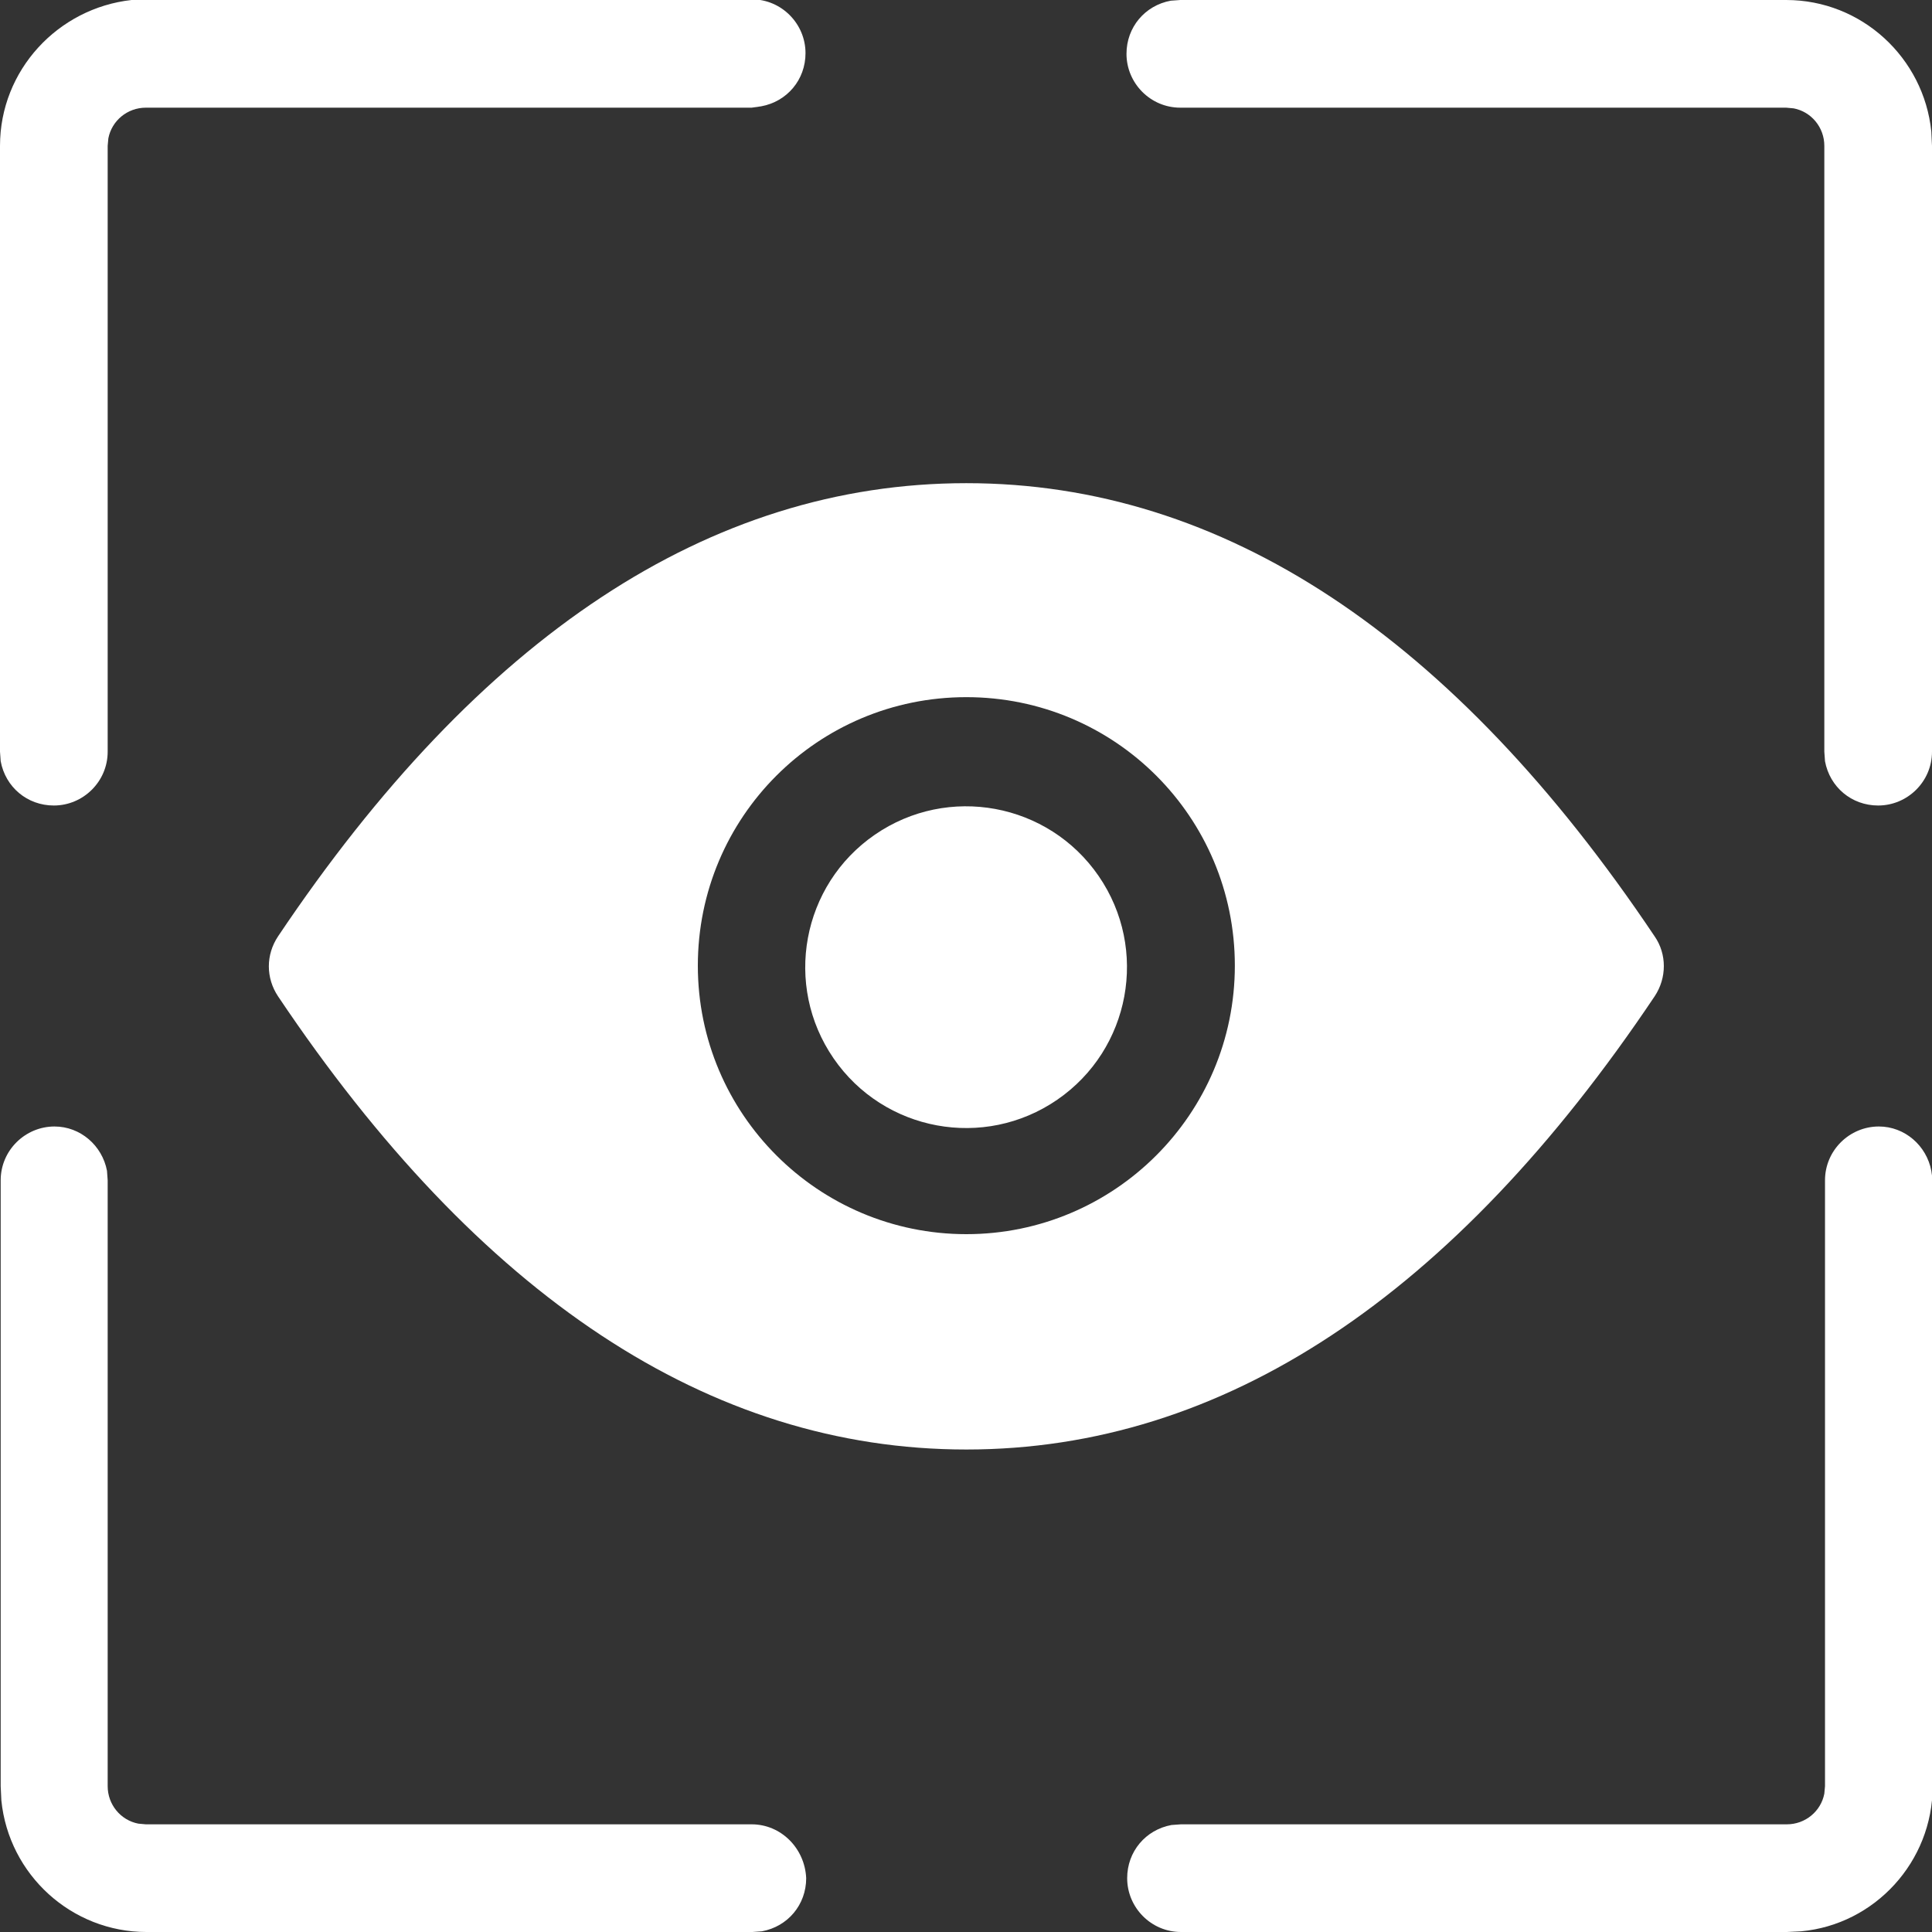
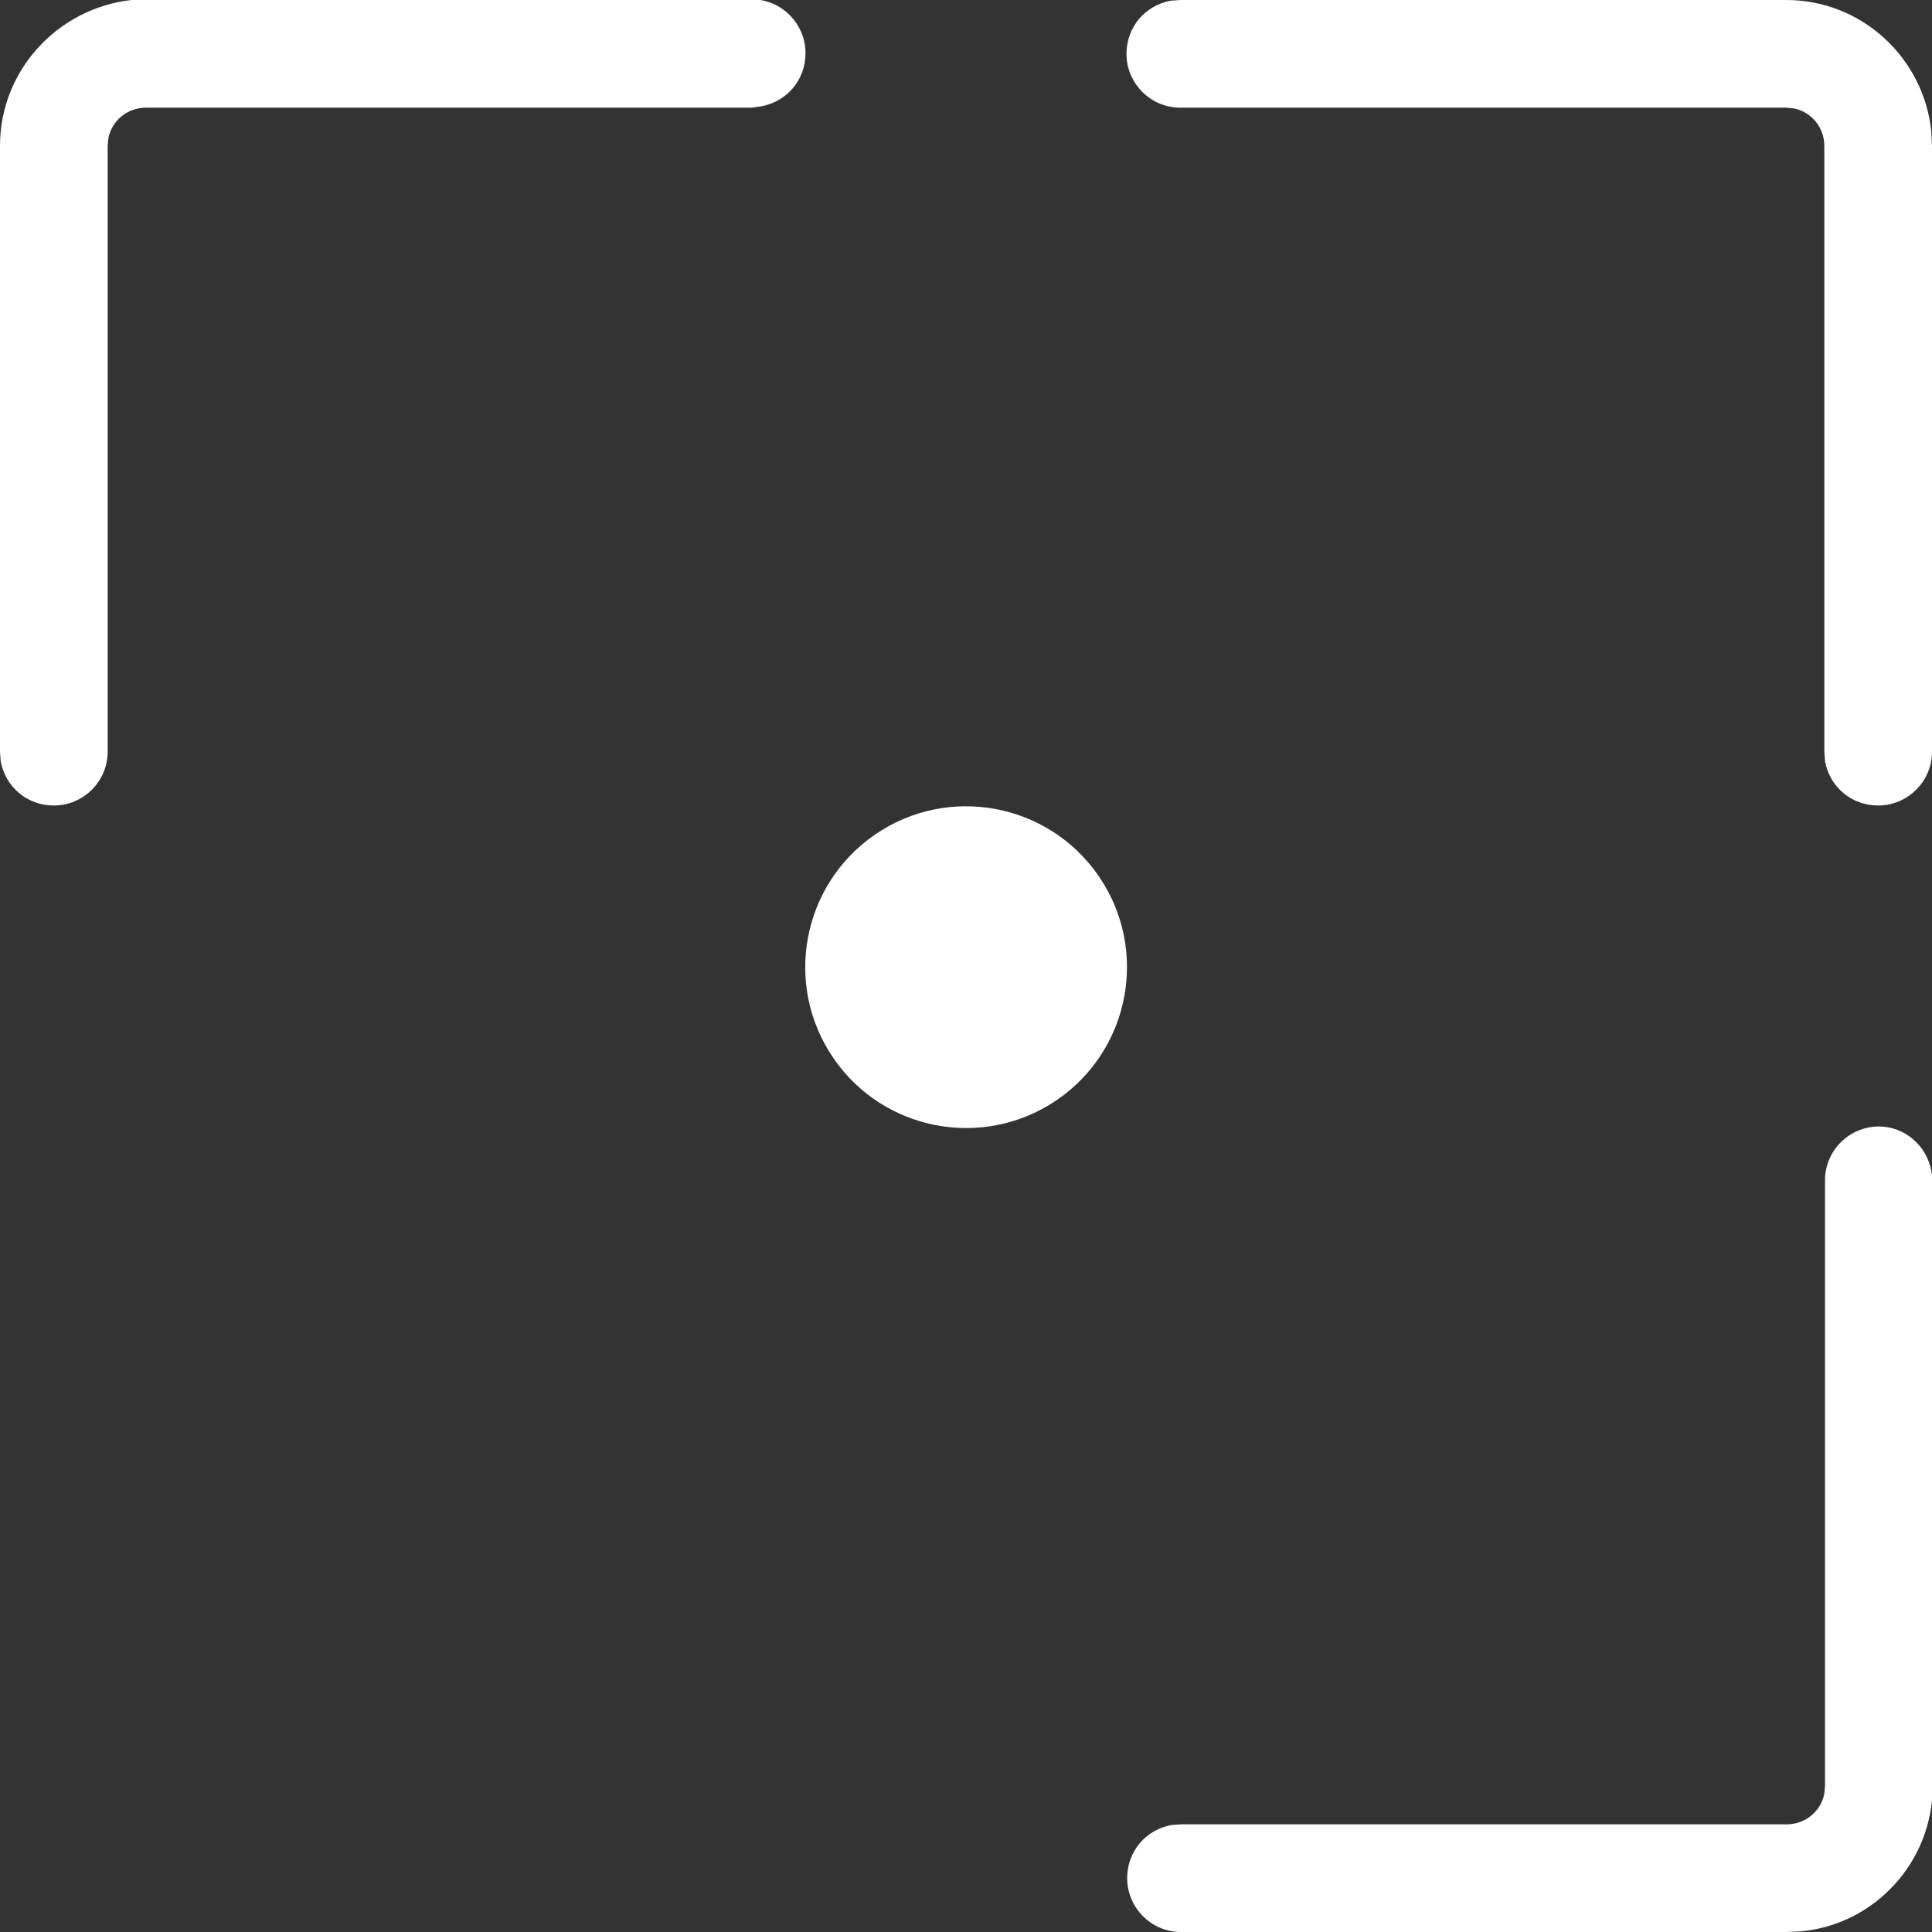
<svg xmlns="http://www.w3.org/2000/svg" version="1.1" id="图层_1" x="0px" y="0px" viewBox="0 0 283.5 283.5" style="enable-background:new 0 0 283.5 283.5;" xml:space="preserve">
  <rect x="0" y="0" width="283.5" height="283.5" fill="#333333" stroke="none" />
  <style type="text/css">
	.st0{fill:#FFFFFF;}
</style>
-   <path class="st0" d="M110.3,267.7H21.4l-1.1-0.1c-2.6-0.5-4.5-2.8-4.5-5.5v-88.9l-0.1-1.4c-0.7-3.7-3.9-6.5-7.7-6.5  c-4.3,0-7.9,3.5-7.9,7.9v88.9l0.1,2.1c1.1,10.9,10.3,19.3,21.3,19.3h88.9l1.4-0.1c3.8-0.7,6.5-3.9,6.5-7.8  C118.1,271.2,114.6,267.7,110.3,267.7z" />
  <path class="st0" d="M283.4,171.8c-0.7-3.7-3.9-6.5-7.7-6.5c-4.3,0-7.9,3.5-7.9,7.9v88.9l-0.1,1.1c-0.5,2.6-2.8,4.5-5.5,4.5h-88.9  l-1.4,0.1c-3.8,0.7-6.5,3.9-6.5,7.8c0,4.3,3.5,7.9,7.9,7.9h88.9l2.1-0.1c10.8-1,19.3-10.2,19.3-21.3v-88.9L283.4,171.8z" />
-   <path class="st0" d="M242.8,137.4c-29.5-44-63.3-66.5-101-66.5c-37.7,0-71.5,22.5-101,66.5c-1.8,2.7-1.8,6.1,0,8.8  c29.5,44,63.3,66.5,101,66.5c37.7,0,71.5-22.5,101-66.5C244.6,143.5,244.6,140,242.8,137.4z M141.8,181.1  c-21.7,0-39.4-17.6-39.4-39.4s17.6-39.4,39.4-39.4s39.4,17.6,39.4,39.4S163.5,181.1,141.8,181.1z" />
  <ellipse transform="matrix(0.824 -0.567 0.567 0.824 -55.396 105.423)" class="st0" cx="141.7" cy="141.8" rx="23.6" ry="23.6" />
  <path class="st0" d="M111.7,15.6c3.8-0.7,6.5-3.9,6.5-7.8c0-4.3-3.5-7.9-7.9-7.9H21.4l-2.1,0.1C8.5,1.2,0,10.3,0,21.4v88.9l0.1,1.4  c0.7,3.8,3.9,6.5,7.8,6.5c4.3,0,7.9-3.5,7.9-7.9V21.4l0.1-1.1c0.5-2.6,2.8-4.5,5.5-4.5h88.9L111.7,15.6z" />
  <path class="st0" d="M283.4,19.3C282.3,8.5,273.2,0,262.1,0h-88.9l-1.4,0.1c-3.8,0.7-6.5,3.9-6.5,7.8c0,4.3,3.5,7.9,7.9,7.9h88.9  l1.1,0.1c2.6,0.5,4.5,2.8,4.5,5.5v88.9l0.1,1.4c0.7,3.8,3.9,6.5,7.8,6.5c4.3,0,7.9-3.5,7.9-7.9V21.4L283.4,19.3z" />
</svg>